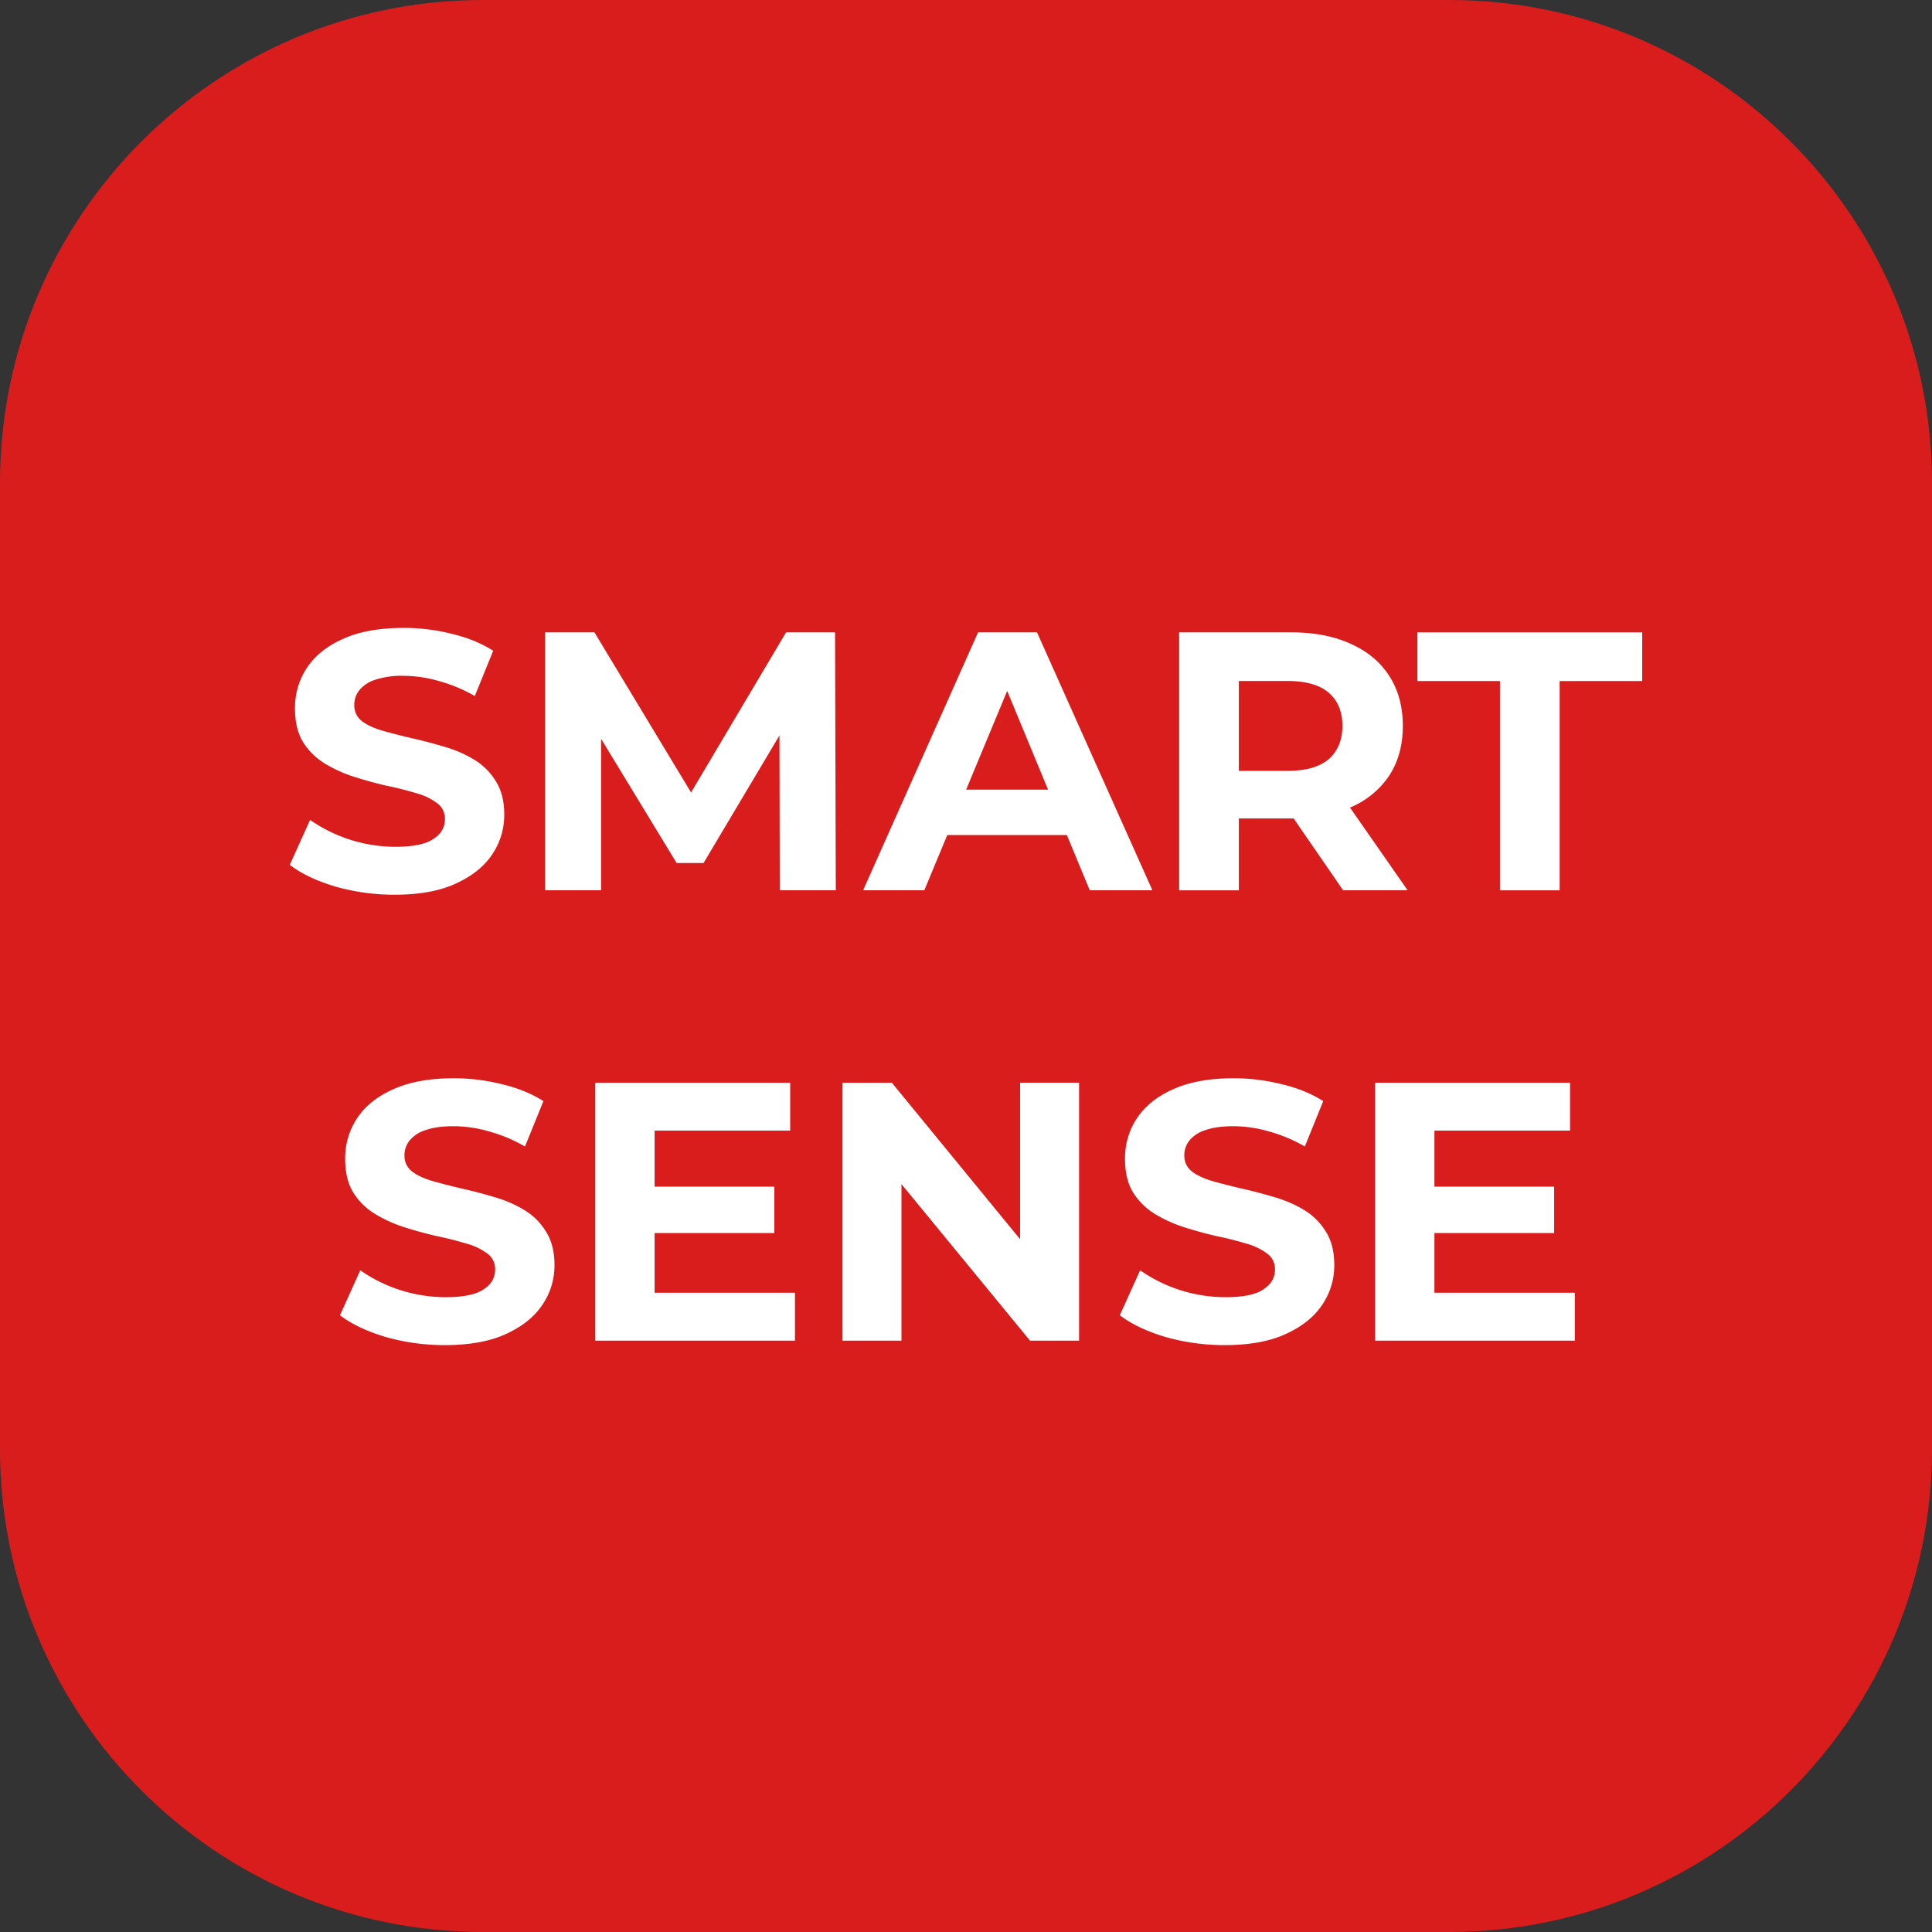
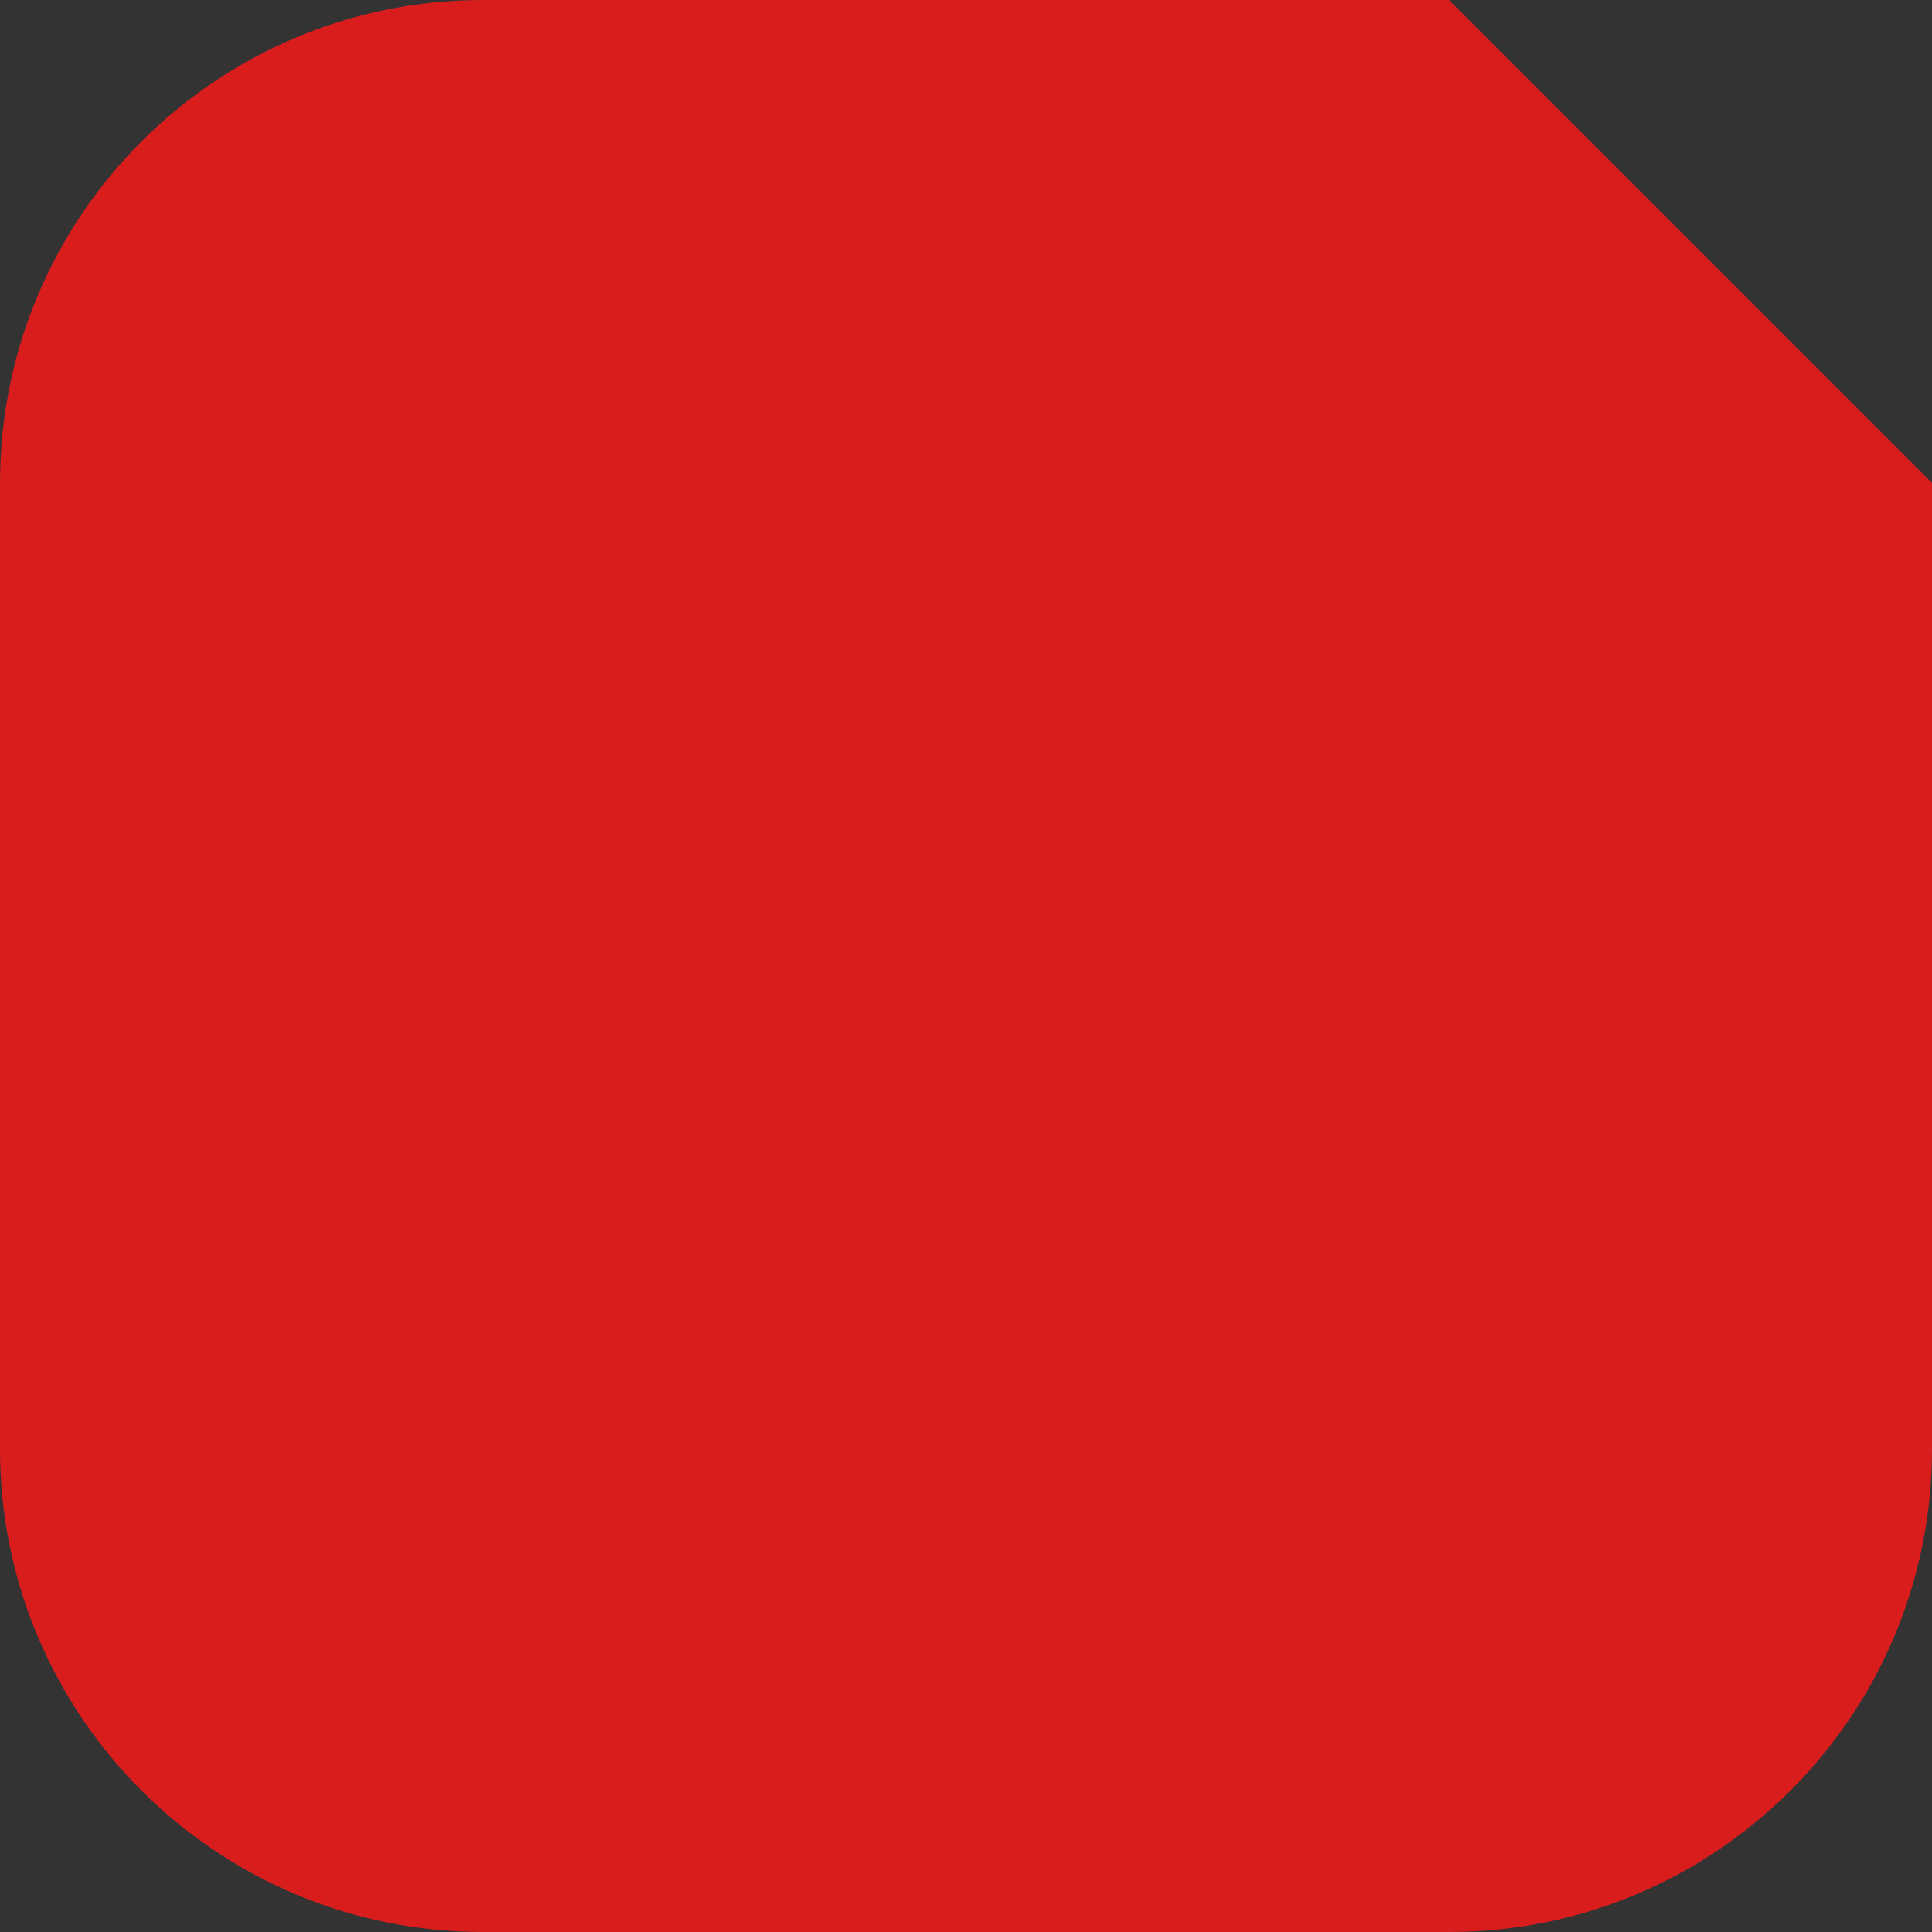
<svg xmlns="http://www.w3.org/2000/svg" width="40" height="40" fill="none" viewBox="0 0 40 40">
  <rect x="0" y="0" width="40" height="40" fill="#333333" stroke="none" />
-   <path fill="#D91D1D" d="M30 0H10C4.477 0 0 4.477 0 10v20c0 5.523 4.477 10 10 10h20c5.523 0 10-4.477 10-10V10c0-5.523-4.477-10-10-10Z" />
-   <path fill="#fff" d="M8.174 18.524a4.45 4.45 0 0 1-1.228-.168c-.392-.117-.707-.267-.946-.45l.42-.931a3.09 3.09 0 0 0 1.762.557c.244 0 .44-.023.587-.069a.716.716 0 0 0 .336-.206.455.455 0 0 0 .107-.297.393.393 0 0 0-.168-.336 1.279 1.279 0 0 0-.442-.206 6.666 6.666 0 0 0-.61-.153 8.677 8.677 0 0 1-.664-.183 2.832 2.832 0 0 1-.603-.274 1.386 1.386 0 0 1-.45-.443c-.112-.183-.168-.417-.168-.702 0-.305.081-.582.244-.831.168-.255.417-.456.748-.603.335-.153.755-.229 1.258-.229.336 0 .667.04.992.122.326.076.613.193.862.351l-.381.938a3.122 3.122 0 0 0-.748-.312 2.659 2.659 0 0 0-.732-.107 1.73 1.73 0 0 0-.588.084.679.679 0 0 0-.328.221.488.488 0 0 0-.099.305c0 .137.056.25.168.336.112.081.26.147.443.198.183.051.384.102.602.153.224.05.445.11.664.175.224.066.427.155.61.267.184.112.331.26.443.443.117.183.175.414.175.694 0 .3-.084.575-.251.824-.168.25-.42.45-.756.603-.33.152-.75.229-1.259.229ZM11.285 18.432v-5.34h1.022l2.274 3.768h-.542l2.236-3.768h1.014l.015 5.34h-1.16l-.007-3.563h.214l-1.785 2.999h-.557l-1.824-2.999h.26v3.563h-1.16ZM17.87 18.432l2.38-5.34h1.22l2.389 5.34h-1.297l-1.953-4.715h.488l-1.96 4.715H17.87Zm1.19-1.144.328-.939h2.747l.335.939h-3.41ZM24.413 18.432v-5.34h2.312c.478 0 .89.078 1.236.236.346.153.613.374.8.664.189.29.283.636.283 1.037 0 .397-.094.74-.282 1.03a1.804 1.804 0 0 1-.801.656c-.346.153-.758.23-1.236.23H25.1l.549-.542v2.03h-1.236Zm3.395 0-1.335-1.938h1.32l1.35 1.938h-1.335Zm-2.16-1.892-.548-.58h1.556c.382 0 .666-.081.855-.244.188-.168.282-.397.282-.687 0-.295-.094-.524-.282-.686-.189-.163-.473-.244-.855-.244H25.1l.549-.588v3.03ZM31.055 18.432V14.1h-1.709v-1.007H34v1.007h-1.709v4.333h-1.236ZM9.214 27.849a4.45 4.45 0 0 1-1.229-.168c-.391-.117-.707-.267-.946-.45l.42-.931a3.09 3.09 0 0 0 1.762.557c.245 0 .44-.023.588-.069a.716.716 0 0 0 .336-.206.455.455 0 0 0 .106-.297.393.393 0 0 0-.167-.336 1.278 1.278 0 0 0-.443-.206 6.666 6.666 0 0 0-.61-.153 8.678 8.678 0 0 1-.664-.183 2.832 2.832 0 0 1-.603-.274 1.386 1.386 0 0 1-.45-.443c-.112-.183-.168-.417-.168-.702 0-.305.082-.582.244-.831.168-.255.417-.456.748-.603.336-.153.755-.23 1.259-.23.336 0 .666.042.992.123.325.076.613.193.862.35l-.382.94a3.127 3.127 0 0 0-.747-.313 2.66 2.66 0 0 0-.733-.107c-.239 0-.435.028-.587.084a.68.68 0 0 0-.328.22.488.488 0 0 0-.1.306c0 .137.056.25.168.336.112.081.26.147.443.198.183.051.384.102.603.153.223.05.445.11.663.175.224.066.428.155.61.267.184.112.331.26.443.443.117.183.176.414.176.694 0 .3-.084.575-.252.824-.168.25-.42.45-.755.603-.331.152-.75.229-1.26.229ZM13.461 24.568h2.571v.961h-2.571v-.961Zm.092 2.197h2.906v.992h-4.135v-5.34h4.036v.991h-2.807v3.357ZM17.443 27.757v-5.34h1.022l3.151 3.845h-.496v-3.846h1.221v5.341h-1.015l-3.158-3.845h.496v3.845h-1.221ZM25.36 27.849a4.45 4.45 0 0 1-1.229-.168c-.392-.117-.707-.267-.946-.45l.42-.931a3.09 3.09 0 0 0 1.762.557c.244 0 .44-.023.587-.069a.716.716 0 0 0 .336-.206.455.455 0 0 0 .107-.297.392.392 0 0 0-.168-.336 1.279 1.279 0 0 0-.442-.206 6.667 6.667 0 0 0-.61-.153 8.68 8.68 0 0 1-.665-.183 2.832 2.832 0 0 1-.602-.274 1.386 1.386 0 0 1-.45-.443c-.112-.183-.168-.417-.168-.702 0-.305.081-.582.244-.831.168-.255.417-.456.748-.603.335-.153.755-.23 1.258-.23.336 0 .667.042.992.123.326.076.613.193.862.35l-.381.94a3.126 3.126 0 0 0-.748-.313 2.659 2.659 0 0 0-.732-.107c-.24 0-.435.028-.588.084a.68.68 0 0 0-.328.22.488.488 0 0 0-.099.306c0 .137.056.25.168.336.112.081.26.147.442.198.184.051.384.102.603.153.224.05.445.11.664.175.224.066.427.155.61.267.183.112.33.26.443.443.117.183.175.414.175.694 0 .3-.084.575-.252.824-.167.25-.42.45-.755.603-.33.152-.75.229-1.259.229ZM29.607 24.568h2.57v.961h-2.57v-.961Zm.091 2.197h2.907v.992H28.47v-5.34h4.036v.991h-2.808v3.357Z" />
+   <path fill="#D91D1D" d="M30 0H10C4.477 0 0 4.477 0 10v20c0 5.523 4.477 10 10 10h20c5.523 0 10-4.477 10-10V10Z" />
</svg>